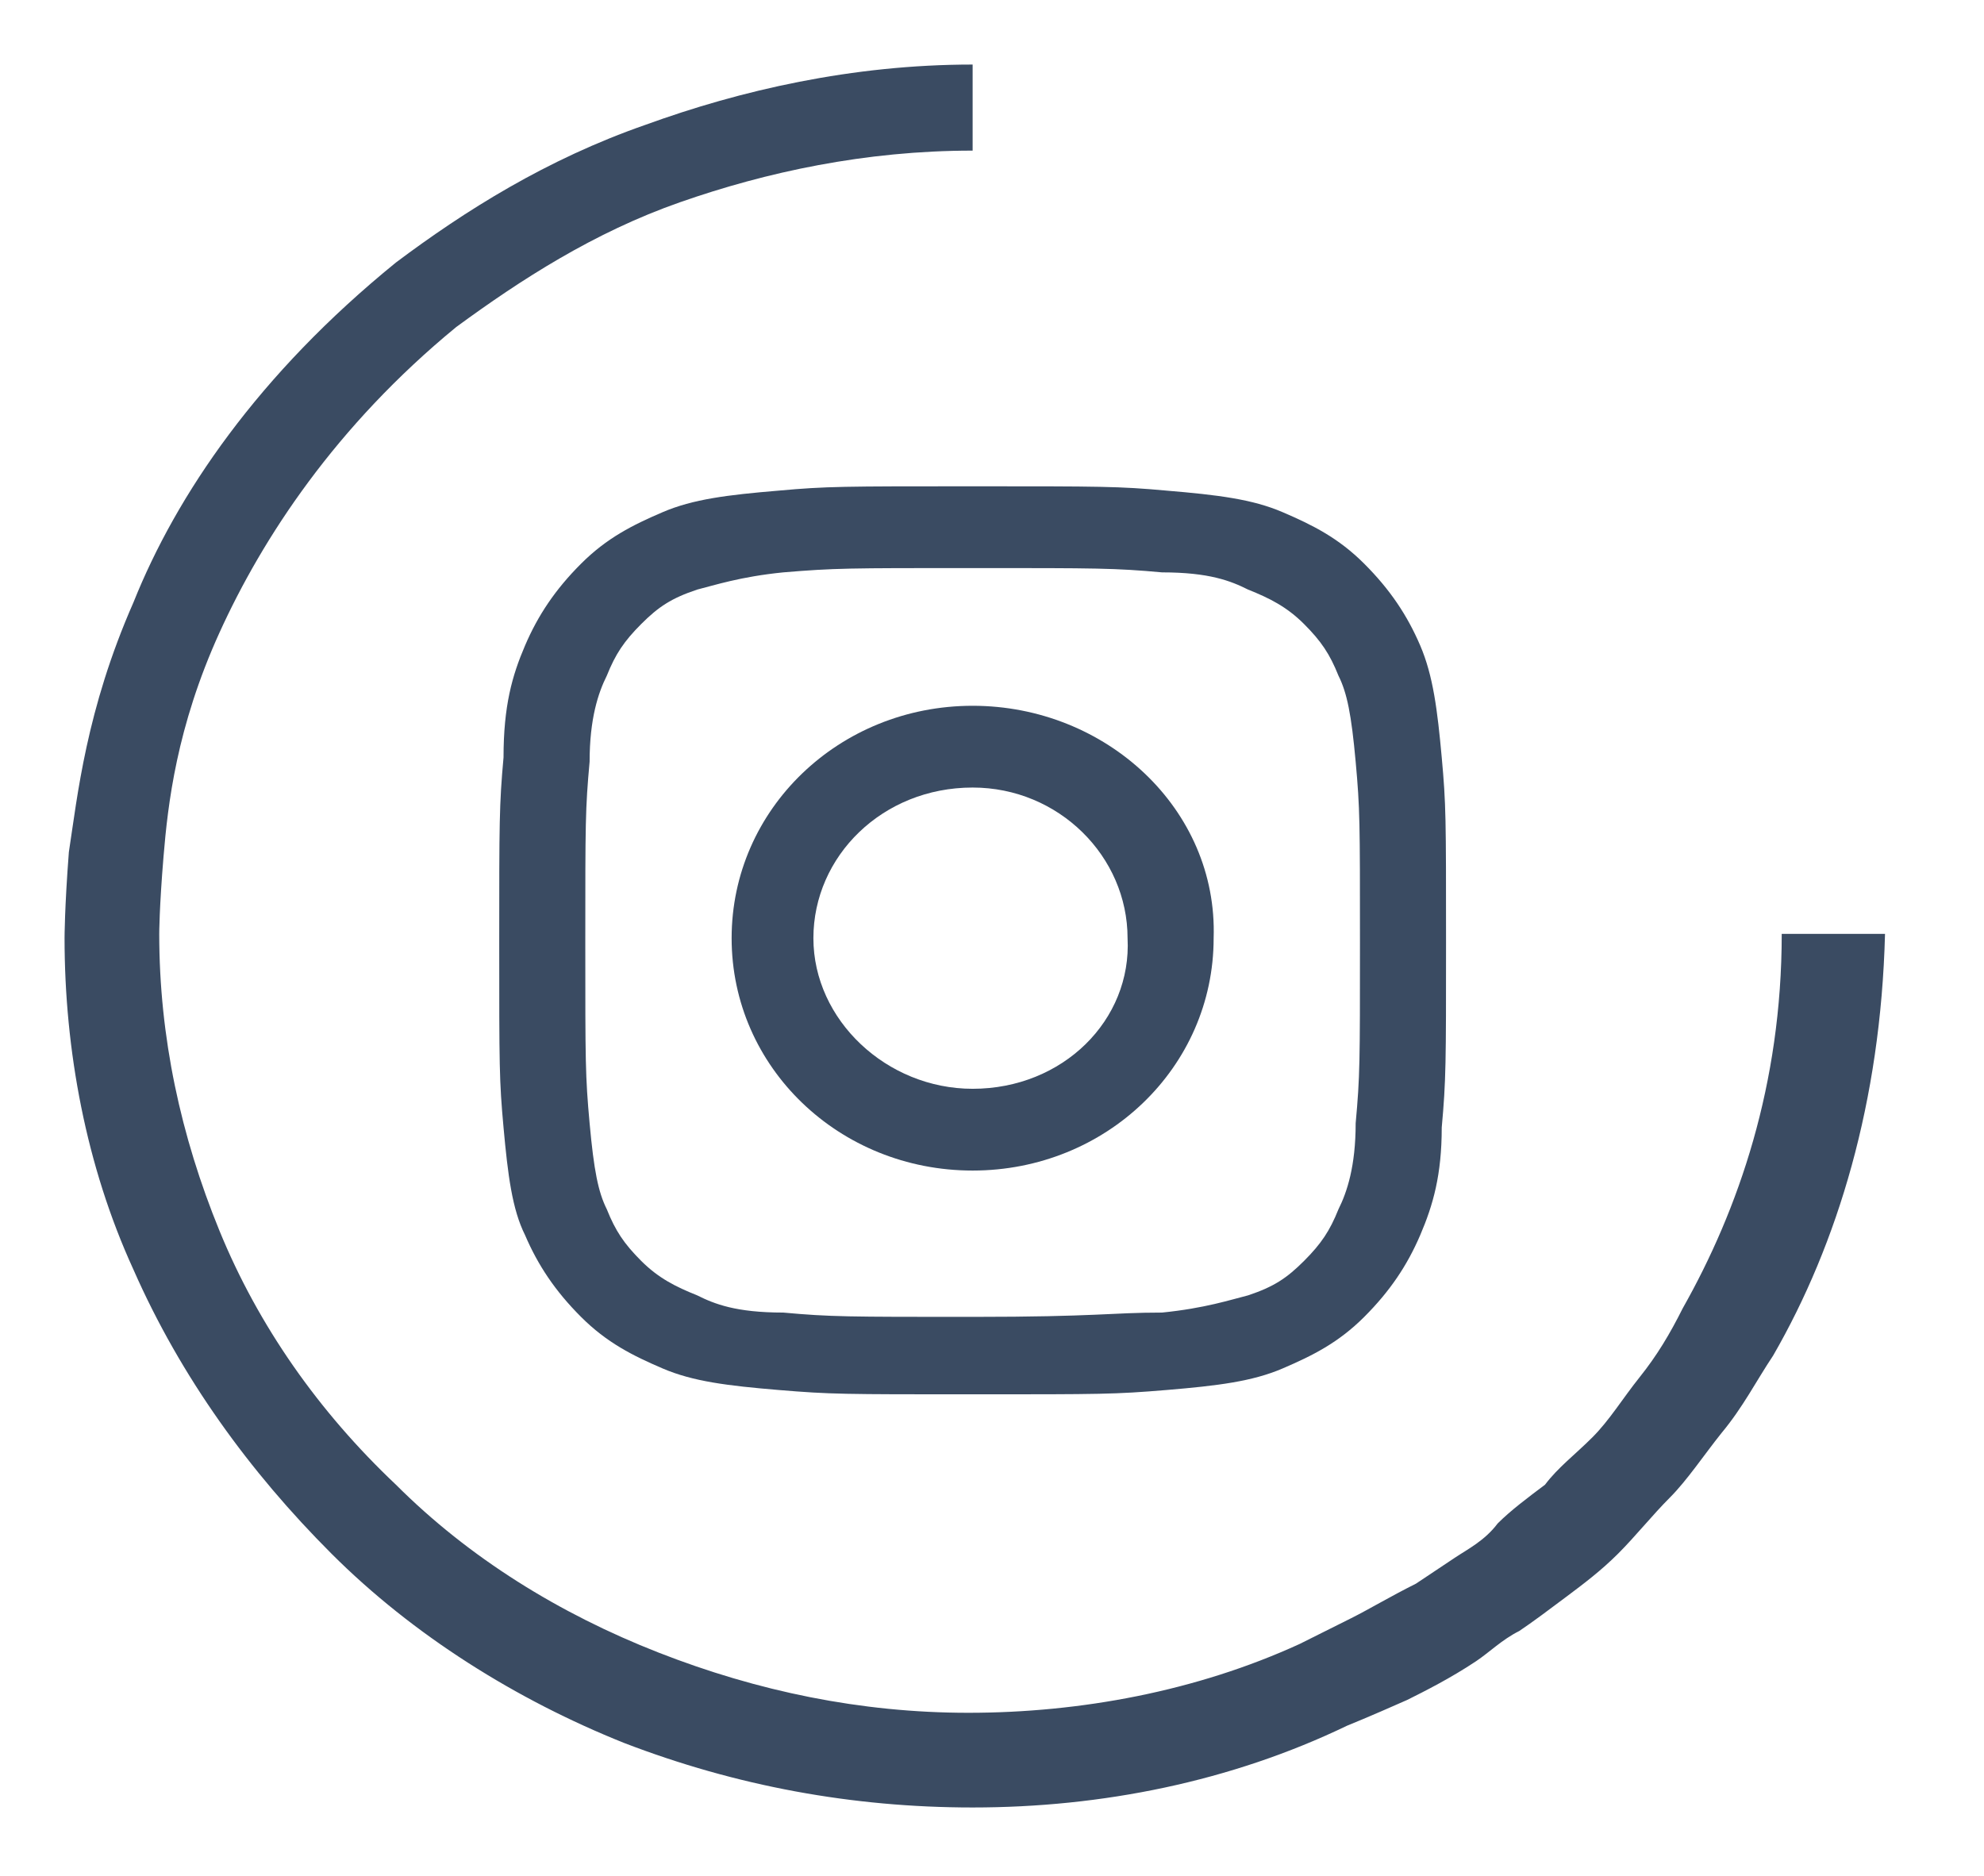
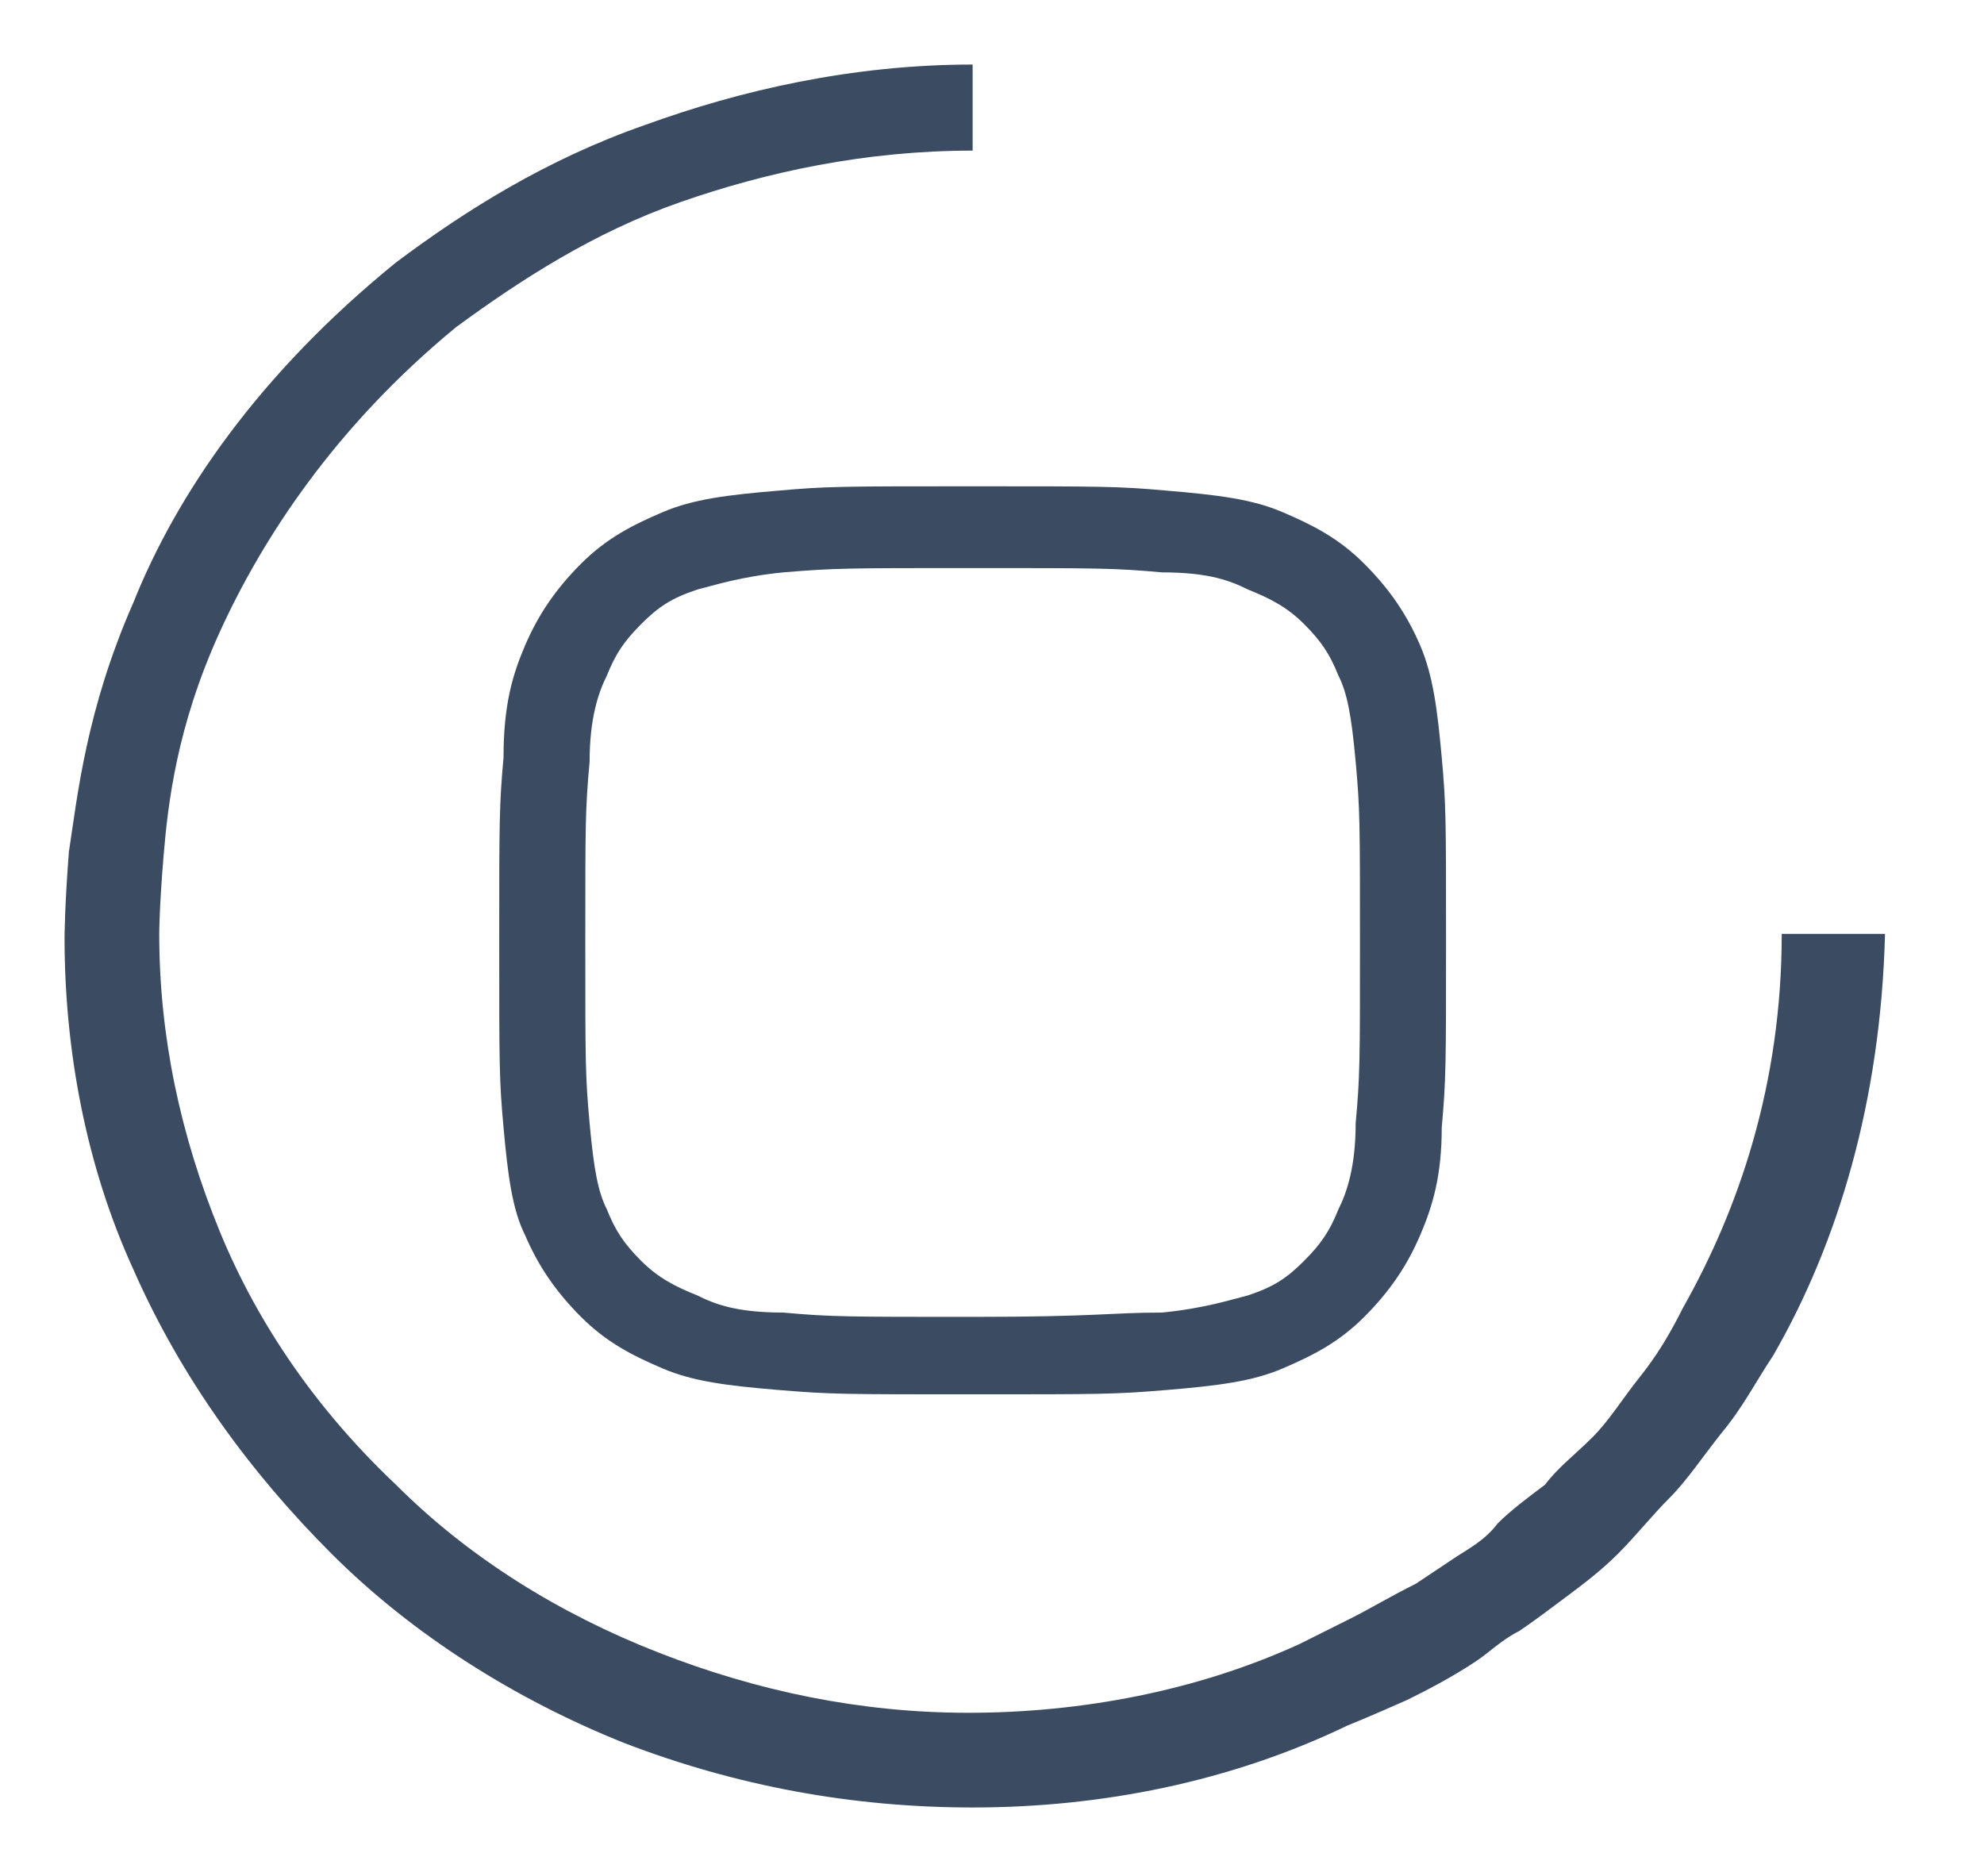
<svg xmlns="http://www.w3.org/2000/svg" version="1.1" id="Camada_1" x="0px" y="0px" viewBox="0 0 46.1 43.6" style="enable-background:new 0 0 46.1 43.6;" xml:space="preserve">
  <style type="text/css">
	.st0{fill:#3A4B62;}
</style>
  <g>
    <path class="st0" d="M22.6,42L22.6,42c-2.8,0-5.5-0.5-8.1-1.5c-2.5-1-4.9-2.5-6.8-4.4c-1.9-1.9-3.5-4.1-4.6-6.6   c-1.1-2.4-1.6-5.1-1.6-7.7v0c0,0,0-0.7,0.1-2c0.2-1.3,0.4-3.3,1.5-5.8c1-2.5,2.9-5.3,6.1-7.9c1.6-1.2,3.5-2.4,5.8-3.2   c2.2-0.8,4.8-1.4,7.6-1.4v0.5v0.5v0.5v0.5c-2.5,0-4.8,0.5-6.8,1.2c-2,0.7-3.7,1.8-5.2,2.9c-2.8,2.3-4.5,4.9-5.5,7.1   c-1,2.2-1.2,4-1.3,5.2c-0.1,1.2-0.1,1.8-0.1,1.8v0c0,2.4,0.5,4.7,1.4,6.9c0.9,2.2,2.3,4.2,4.1,5.9c1.7,1.7,3.8,3,6.1,3.9   c2.3,0.9,4.7,1.4,7.2,1.4h0c2.6,0,5.3-0.5,7.7-1.6c0,0,0.4-0.2,1.2-0.6c0.4-0.2,0.9-0.5,1.5-0.8c0.3-0.2,0.6-0.4,0.9-0.6   c0.3-0.2,0.7-0.4,1-0.8c0.3-0.3,0.7-0.6,1.1-0.9c0.3-0.4,0.7-0.7,1.1-1.1c0.4-0.4,0.7-0.9,1.1-1.4c0.4-0.5,0.7-1,1-1.6   c1.3-2.3,2.3-5.2,2.3-8.7h0.6h0.6h0.6h0.6c-0.1,3.9-1.1,7.2-2.6,9.8c-0.4,0.6-0.7,1.2-1.2,1.8c-0.4,0.5-0.8,1.1-1.2,1.5   c-0.4,0.4-0.8,0.9-1.2,1.3c-0.4,0.4-0.8,0.7-1.2,1c-0.4,0.3-0.8,0.6-1.1,0.8c-0.4,0.2-0.7,0.5-1,0.7c-0.6,0.4-1.2,0.7-1.6,0.9   c-0.9,0.4-1.4,0.6-1.4,0.6C28.6,41.4,25.6,42,22.6,42" />
    <path class="st0" d="M22.6,13.2c2.9,0,3.3,0,4.4,0.1c1.1,0,1.6,0.2,2,0.4c0.5,0.2,0.9,0.4,1.3,0.8c0.4,0.4,0.6,0.7,0.8,1.2   c0.2,0.4,0.3,0.9,0.4,2c0.1,1.1,0.1,1.4,0.1,4.2c0,2.8,0,3.1-0.1,4.2c0,1-0.2,1.6-0.4,2c-0.2,0.5-0.4,0.8-0.8,1.2   c-0.4,0.4-0.7,0.6-1.3,0.8c-0.4,0.1-1,0.3-2,0.4c-1.2,0-1.5,0.1-4.4,0.1c-2.9,0-3.3,0-4.4-0.1c-1.1,0-1.6-0.2-2-0.4   c-0.5-0.2-0.9-0.4-1.3-0.8c-0.4-0.4-0.6-0.7-0.8-1.2c-0.2-0.4-0.3-0.9-0.4-2c-0.1-1.1-0.1-1.4-0.1-4.2c0-2.8,0-3.1,0.1-4.2   c0-1,0.2-1.6,0.4-2c0.2-0.5,0.4-0.8,0.8-1.2c0.4-0.4,0.7-0.6,1.3-0.8c0.4-0.1,1-0.3,2-0.4C19.4,13.2,19.7,13.2,22.6,13.2    M22.6,11.3c-3,0-3.4,0-4.5,0.1c-1.2,0.1-2,0.2-2.7,0.5c-0.7,0.3-1.3,0.6-1.9,1.2c-0.6,0.6-1,1.2-1.3,1.9c-0.3,0.7-0.5,1.4-0.5,2.6   c-0.1,1.1-0.1,1.5-0.1,4.3c0,2.9,0,3.2,0.1,4.3c0.1,1.1,0.2,1.9,0.5,2.5c0.3,0.7,0.7,1.3,1.3,1.9c0.6,0.6,1.2,0.9,1.9,1.2   c0.7,0.3,1.5,0.4,2.7,0.5c1.2,0.1,1.5,0.1,4.5,0.1c3,0,3.3,0,4.5-0.1c1.2-0.1,2-0.2,2.7-0.5c0.7-0.3,1.3-0.6,1.9-1.2   c0.6-0.6,1-1.2,1.3-1.9c0.3-0.7,0.5-1.4,0.5-2.5c0.1-1.1,0.1-1.5,0.1-4.3c0-2.9,0-3.2-0.1-4.3c-0.1-1.1-0.2-1.9-0.5-2.6   c-0.3-0.7-0.7-1.3-1.3-1.9c-0.6-0.6-1.2-0.9-1.9-1.2c-0.7-0.3-1.5-0.4-2.7-0.5C26,11.3,25.6,11.3,22.6,11.3" />
-     <path class="st0" d="M22.6,16.4c-3.1,0-5.6,2.4-5.6,5.4c0,3,2.5,5.4,5.6,5.4c3.1,0,5.6-2.4,5.6-5.4C28.3,18.8,25.7,16.4,22.6,16.4    M22.6,25.3c-2,0-3.7-1.6-3.7-3.5c0-1.9,1.6-3.5,3.7-3.5c2,0,3.6,1.6,3.6,3.5C26.3,23.7,24.7,25.3,22.6,25.3" />
  </g>
</svg>